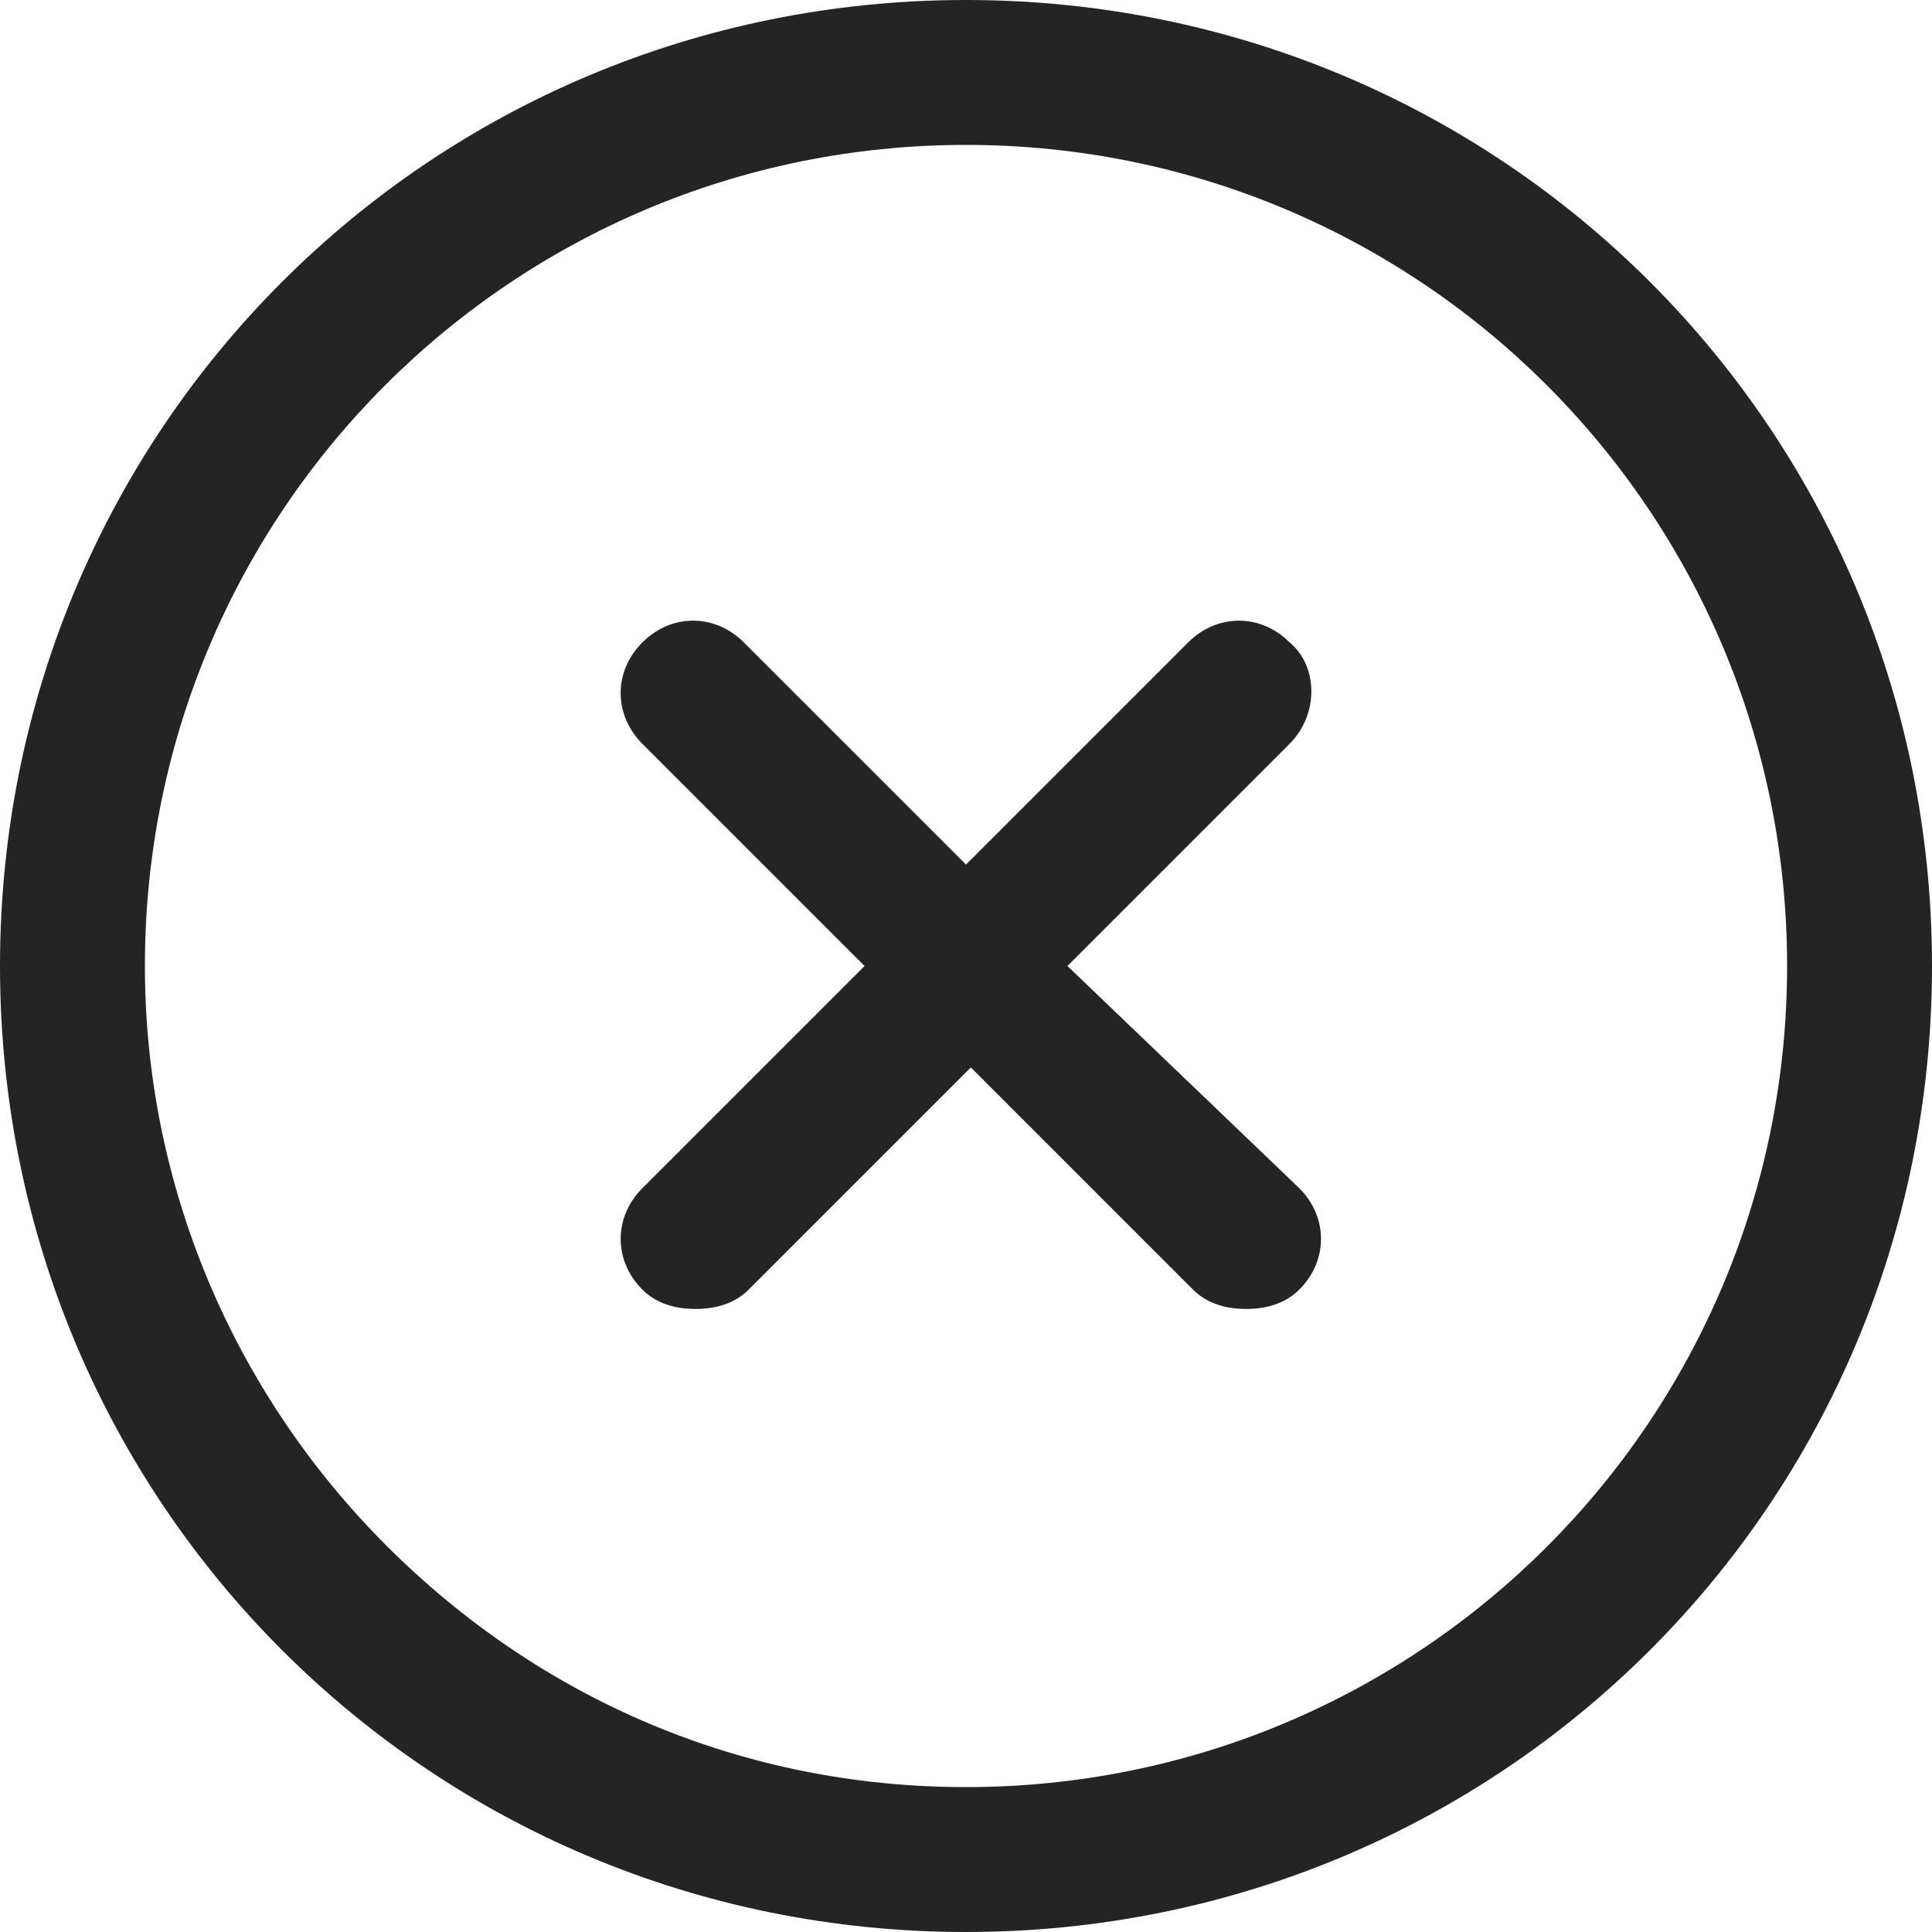
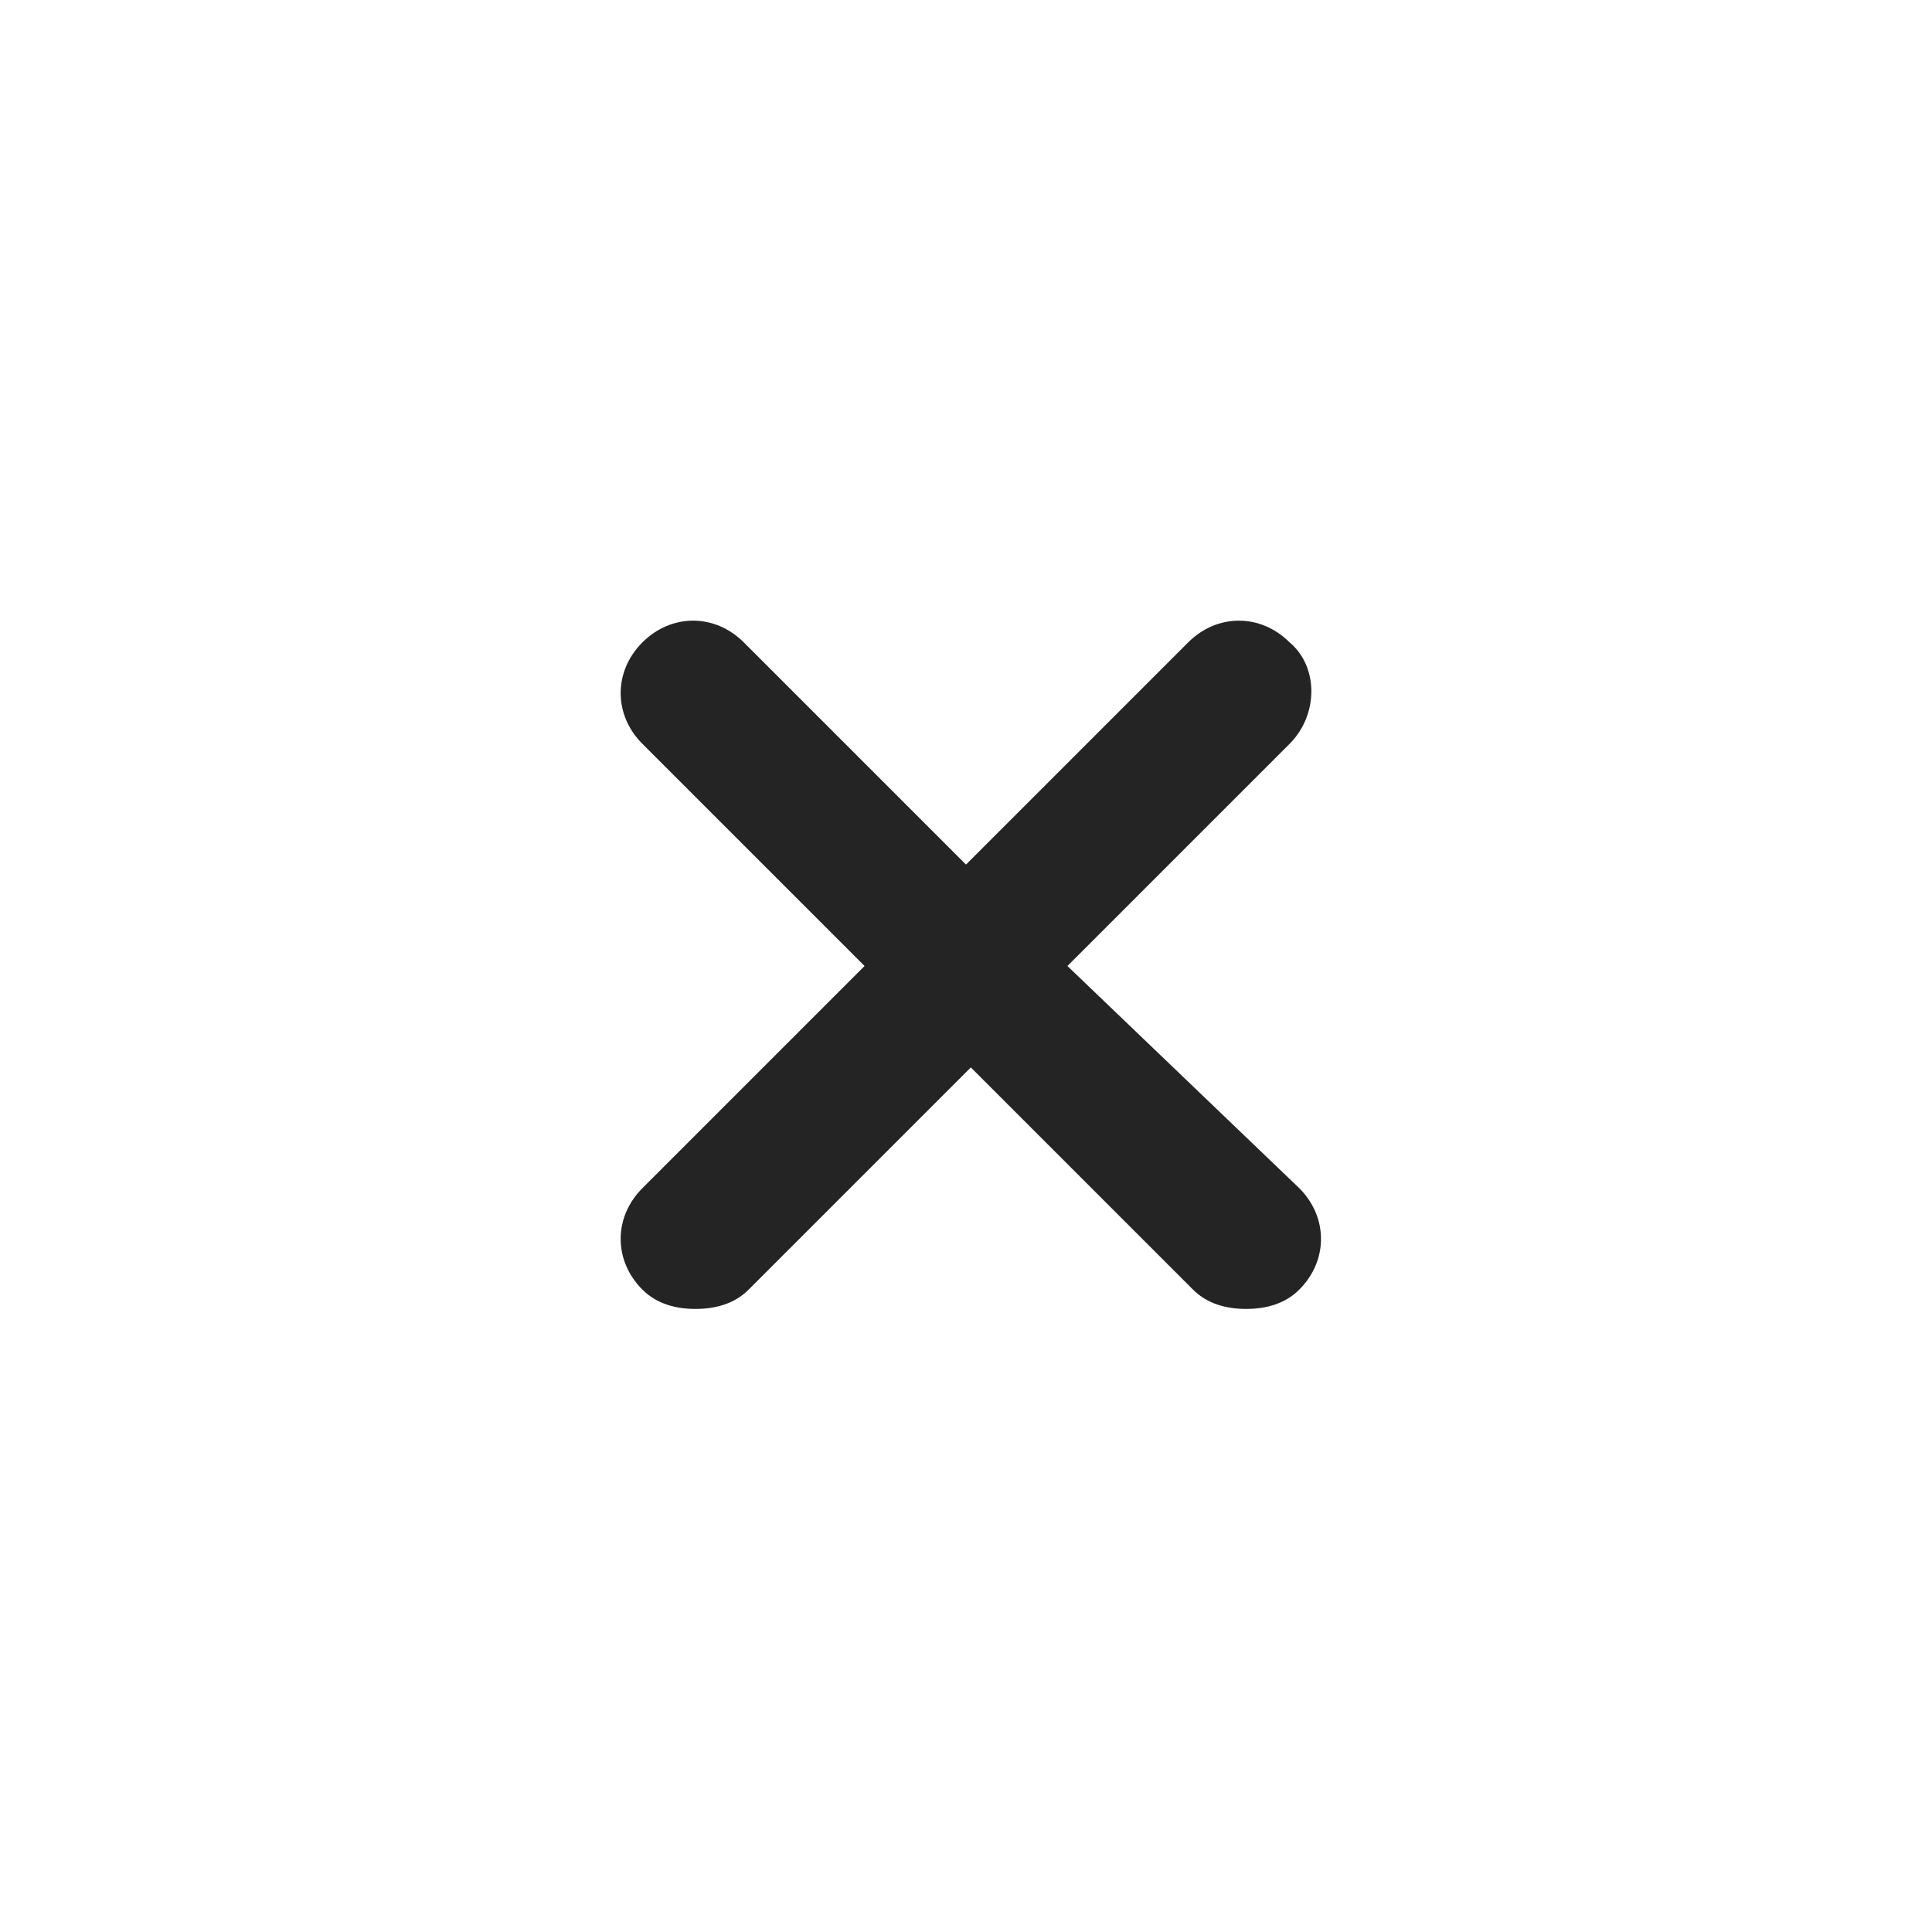
<svg xmlns="http://www.w3.org/2000/svg" fill="none" height="60" viewBox="0 0 60 60" width="60">
  <g fill="#242424">
-     <path d="m30 0c-16.65 0-30 13.35-30 30s13.35 30 30 30 30-13.35 30-30-13.35-30-30-30zm0 55.5c-6.9 0-13.2-2.7-18-7.5s-7.5-11.25-7.5-18c0-14.1 11.4-25.5 25.5-25.5s25.5 11.4 25.5 25.5-11.4 25.5-25.5 25.5z" />
    <path d="m40.05 19.95c-.9-.9-2.25-.9-3.15 0l-6.9 6.9-6.9-6.9c-.9-.9-2.25-.9-3.15 0s-.9 2.25 0 3.15l6.9 6.9-6.9 6.9c-.9.9-.9 2.25 0 3.15.45.45 1.05.6 1.65.6s1.2-.15 1.65-.6l6.9-6.9 6.9 6.9c.45.45 1.05.6 1.65.6s1.2-.15 1.65-.6c.9-.9.9-2.25 0-3.15l-7.2-6.9 6.9-6.9c.9-.9.9-2.4 0-3.15z" />
  </g>
</svg>